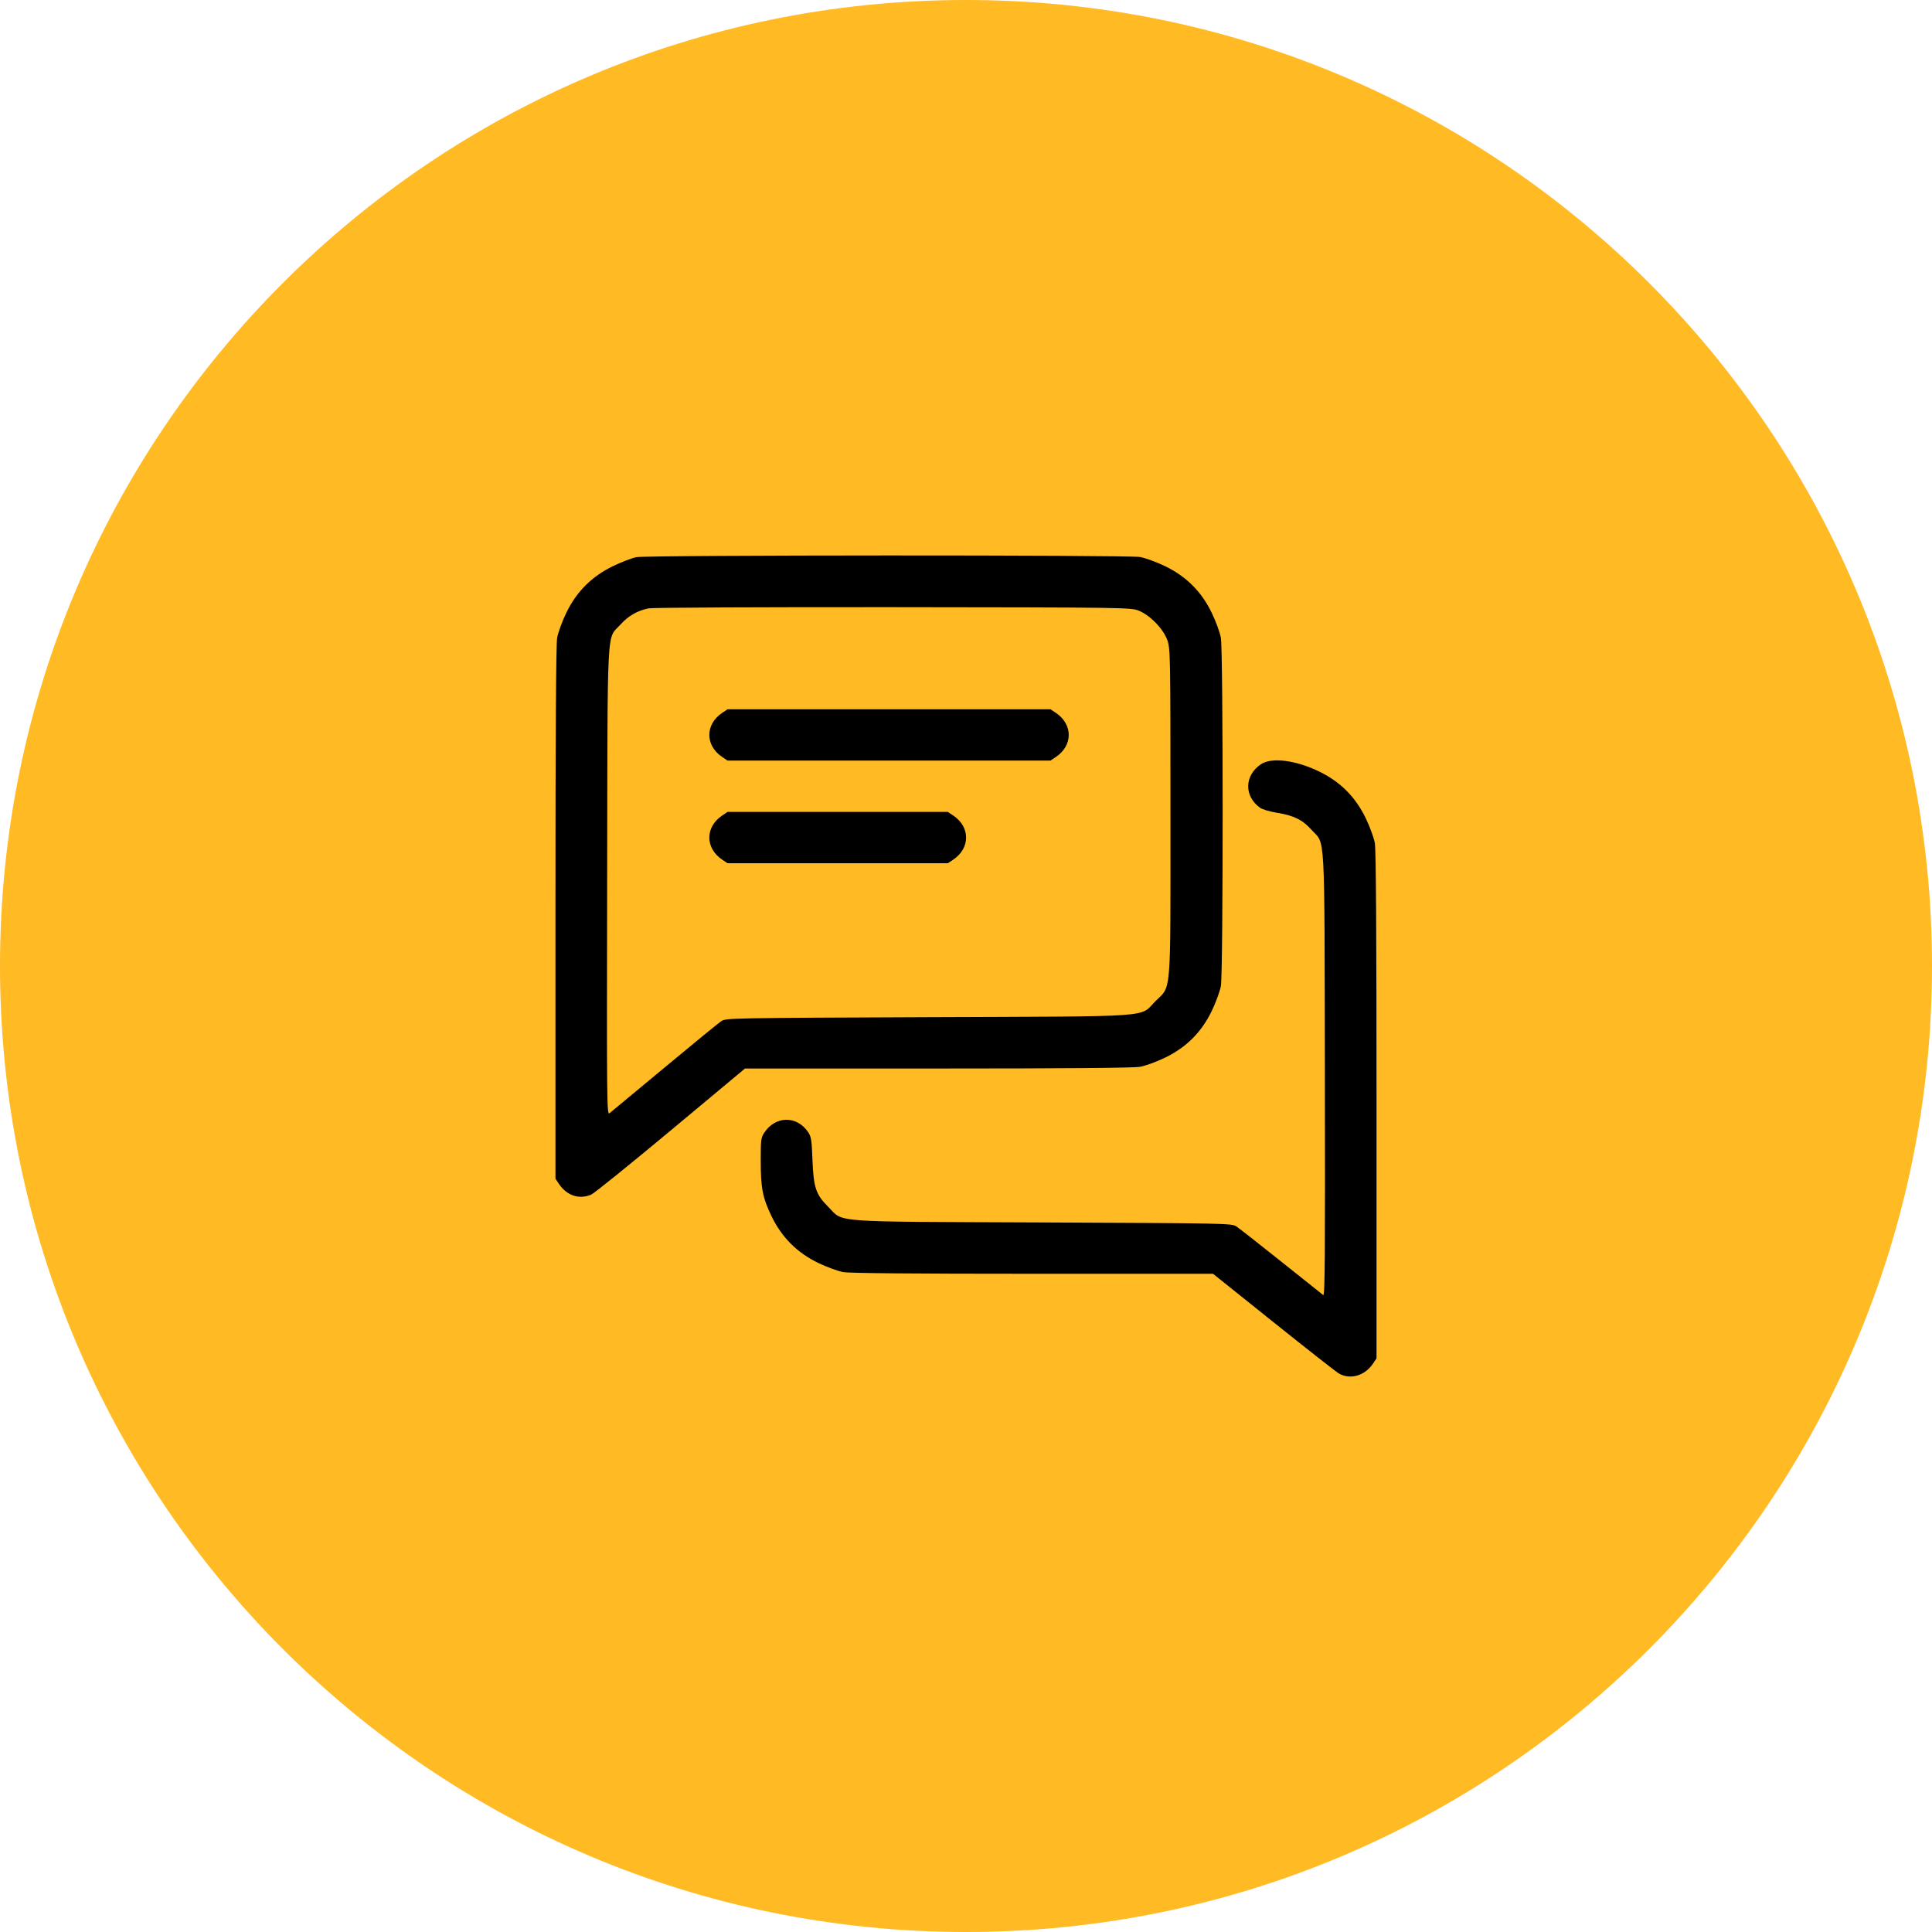
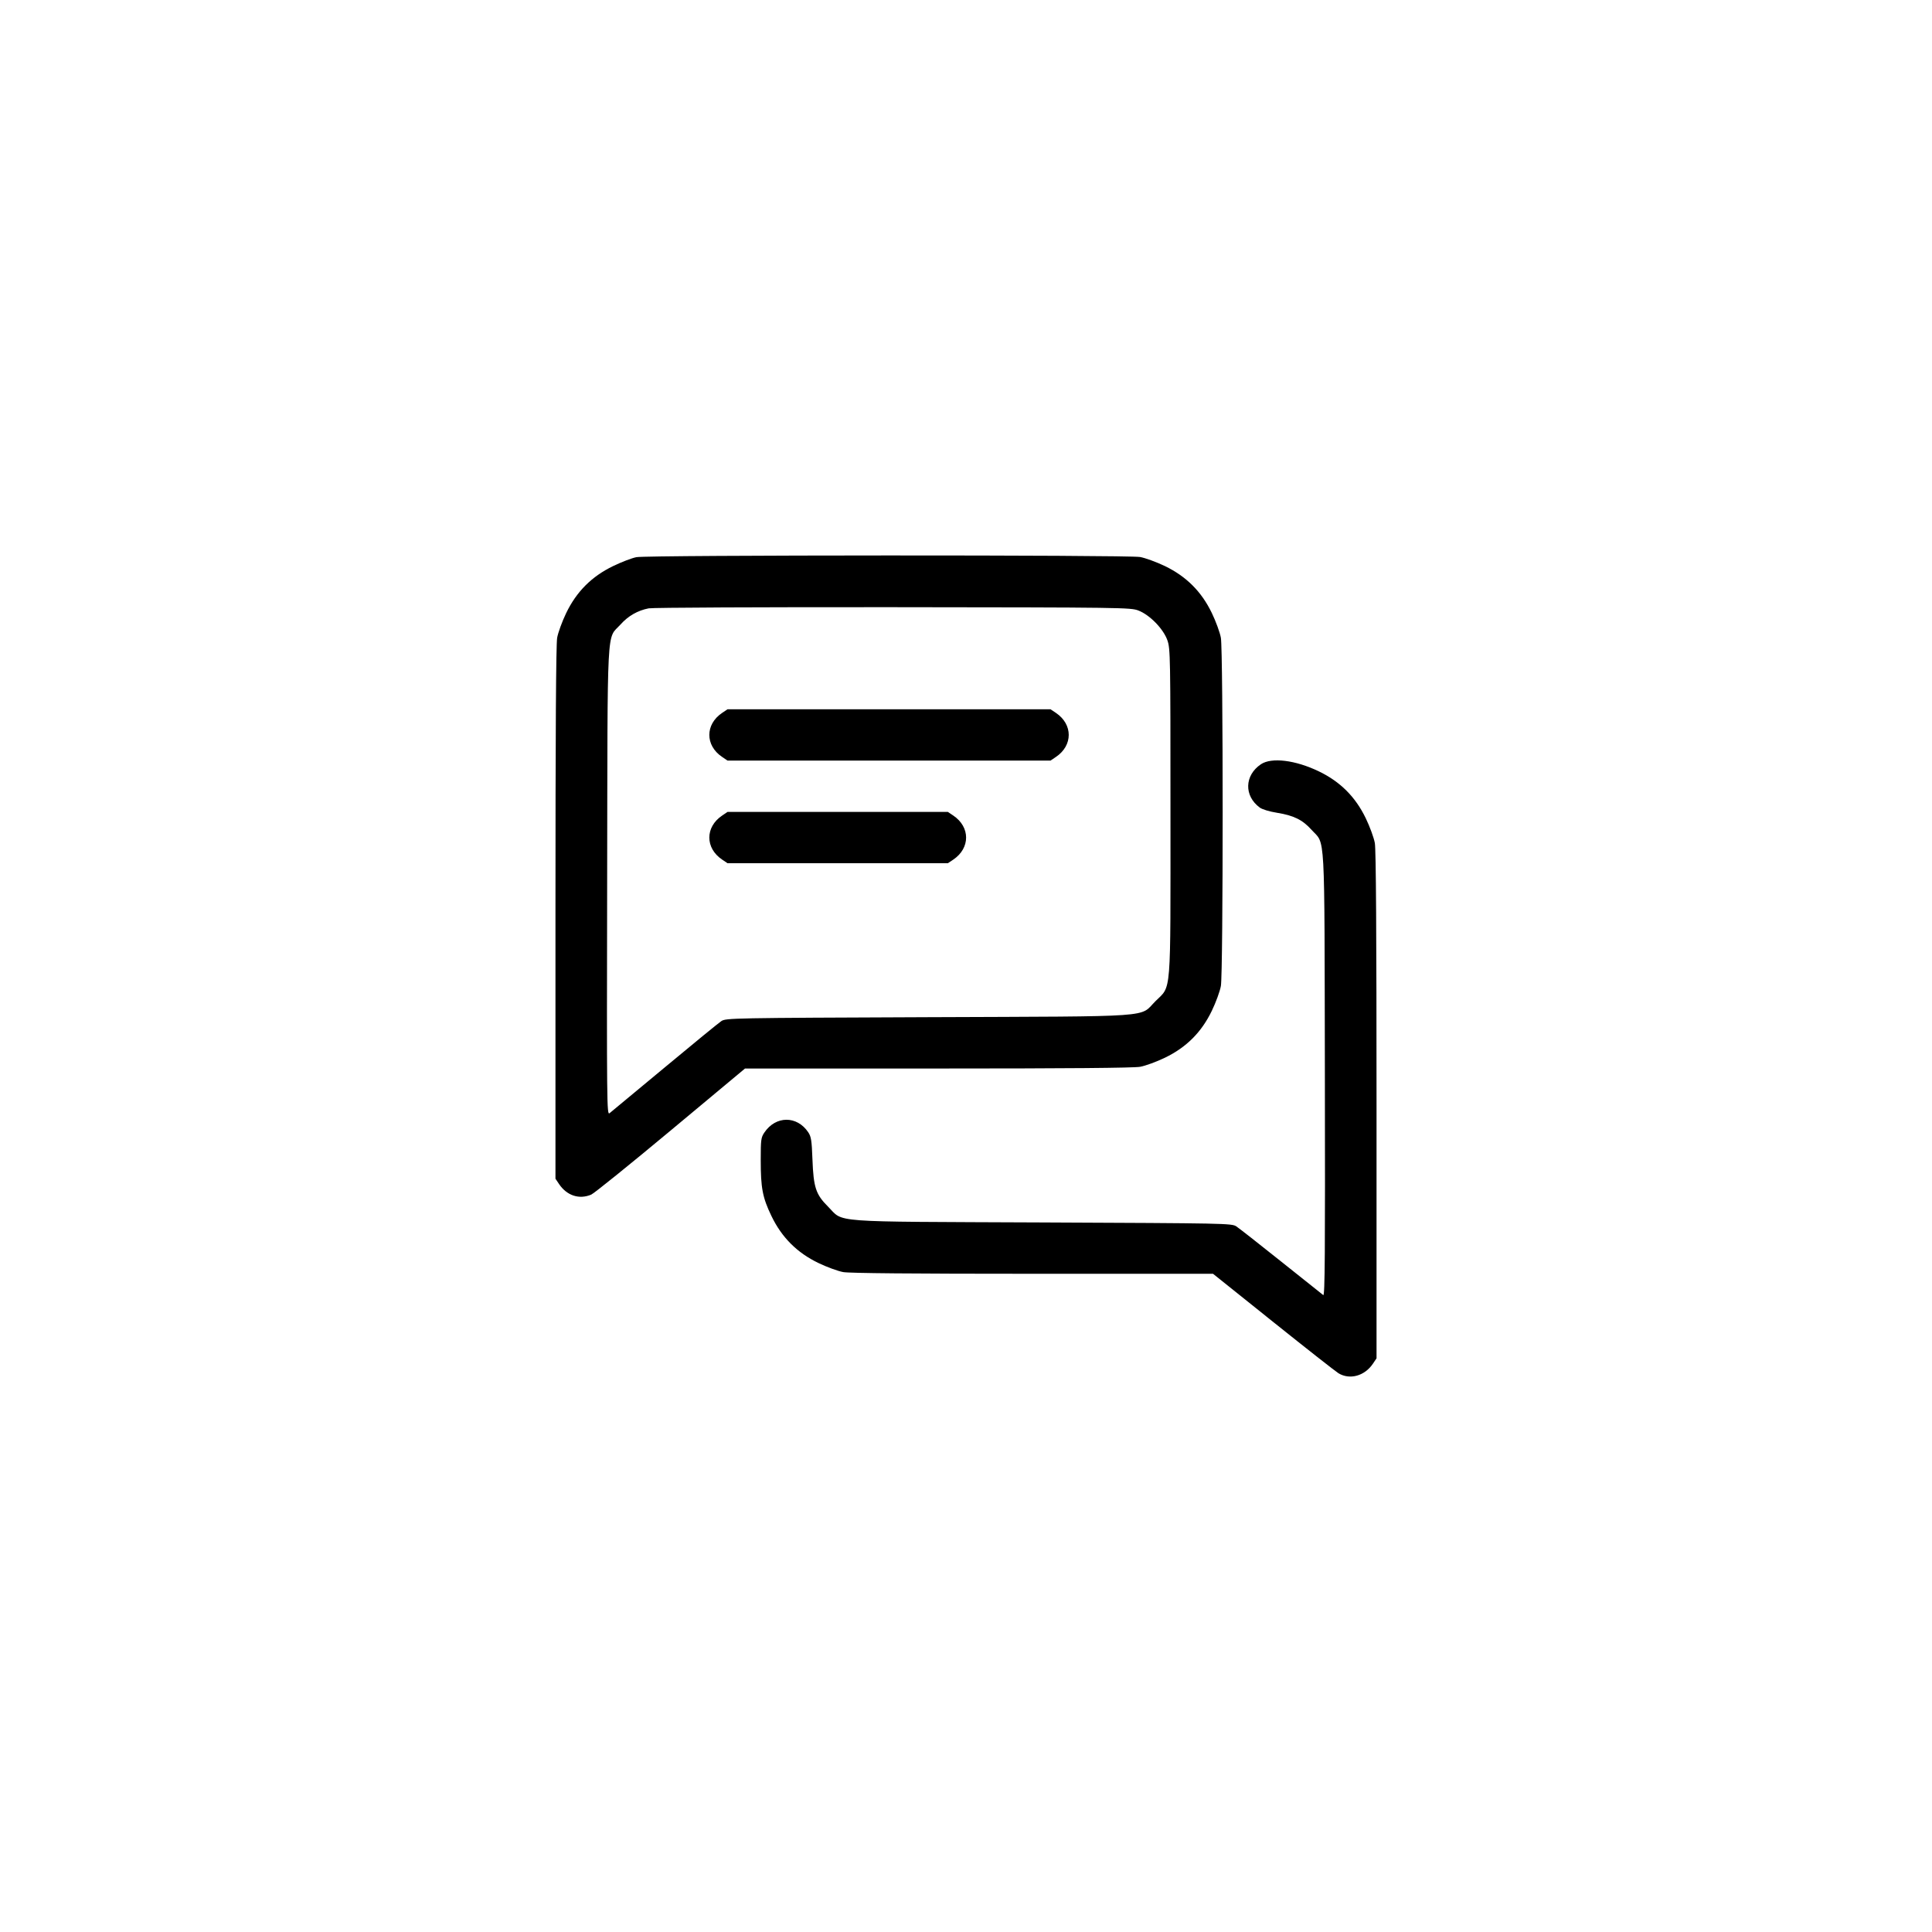
<svg xmlns="http://www.w3.org/2000/svg" width="65" height="65" viewBox="0 0 65 65" fill="none">
-   <path d="M65 32.5C65 50.449 50.449 65 32.5 65C14.551 65 0 50.449 0 32.5C0 14.551 14.551 0 32.5 0C50.449 0 65 14.551 65 32.5Z" fill="#FFBA24" />
  <path fill-rule="evenodd" clip-rule="evenodd" d="M21.412 18.745C21.264 18.773 20.912 18.907 20.63 19.044C19.908 19.392 19.396 19.905 19.049 20.625C18.913 20.907 18.776 21.282 18.745 21.458C18.706 21.676 18.688 24.641 18.688 30.717V39.656L18.81 39.838C19.072 40.226 19.486 40.362 19.89 40.192C19.985 40.152 21.189 39.181 22.564 38.034L25.065 35.949H31.551C35.895 35.949 38.143 35.93 38.358 35.891C38.534 35.86 38.908 35.723 39.19 35.587C39.912 35.24 40.424 34.728 40.771 34.006C40.907 33.724 41.044 33.35 41.075 33.173C41.155 32.731 41.155 21.901 41.075 21.458C41.044 21.282 40.907 20.907 40.771 20.625C40.424 19.904 39.912 19.392 39.19 19.044C38.908 18.909 38.534 18.772 38.358 18.74C37.947 18.667 21.807 18.672 21.412 18.745ZM38.3 20.54C38.684 20.688 39.143 21.16 39.276 21.543C39.375 21.827 39.379 22.064 39.379 27.316C39.379 33.623 39.418 33.14 38.872 33.686C38.318 34.239 39.014 34.191 31.23 34.222C24.628 34.248 24.424 34.252 24.27 34.353C24.183 34.41 23.322 35.114 22.357 35.918C21.391 36.721 20.559 37.412 20.507 37.453C20.416 37.525 20.413 37.161 20.427 29.657C20.443 20.762 20.402 21.537 20.879 21.008C21.137 20.721 21.45 20.541 21.824 20.467C21.954 20.441 25.653 20.424 30.045 20.428C37.788 20.436 38.039 20.44 38.3 20.54ZM24.295 23.985C23.721 24.372 23.721 25.08 24.295 25.466L24.477 25.589H35.344L35.526 25.466C36.1 25.08 36.1 24.372 35.526 23.985L35.344 23.863H24.477L24.295 23.985ZM42.423 25.712C41.868 26.086 41.848 26.774 42.382 27.169C42.466 27.231 42.707 27.304 42.964 27.345C43.524 27.435 43.823 27.582 44.121 27.914C44.597 28.443 44.557 27.721 44.574 36.159C44.585 42.19 44.575 43.615 44.52 43.572C44.482 43.543 43.844 43.034 43.102 42.442C42.36 41.849 41.681 41.317 41.594 41.26C41.439 41.158 41.246 41.155 35.065 41.128C27.773 41.097 28.407 41.144 27.856 40.593C27.447 40.184 27.37 39.95 27.334 39.008C27.31 38.365 27.291 38.241 27.191 38.092C26.811 37.529 26.1 37.534 25.716 38.103C25.604 38.27 25.594 38.344 25.594 39.022C25.594 39.972 25.654 40.287 25.955 40.913C26.303 41.634 26.815 42.146 27.536 42.493C27.818 42.629 28.193 42.766 28.369 42.798C28.582 42.836 30.707 42.855 34.75 42.855H40.811L42.834 44.475C43.946 45.365 44.935 46.142 45.031 46.201C45.41 46.432 45.912 46.294 46.19 45.881L46.312 45.699V37.192C46.312 31.421 46.294 28.581 46.255 28.364C46.224 28.188 46.087 27.814 45.951 27.532C45.603 26.81 45.092 26.298 44.37 25.951C43.582 25.571 42.779 25.473 42.423 25.712ZM24.295 27.439C23.721 27.825 23.721 28.533 24.295 28.92L24.477 29.042H31.89L32.073 28.92C32.647 28.533 32.647 27.825 32.073 27.439L31.89 27.316H24.477L24.295 27.439Z" fill="black" />
</svg>